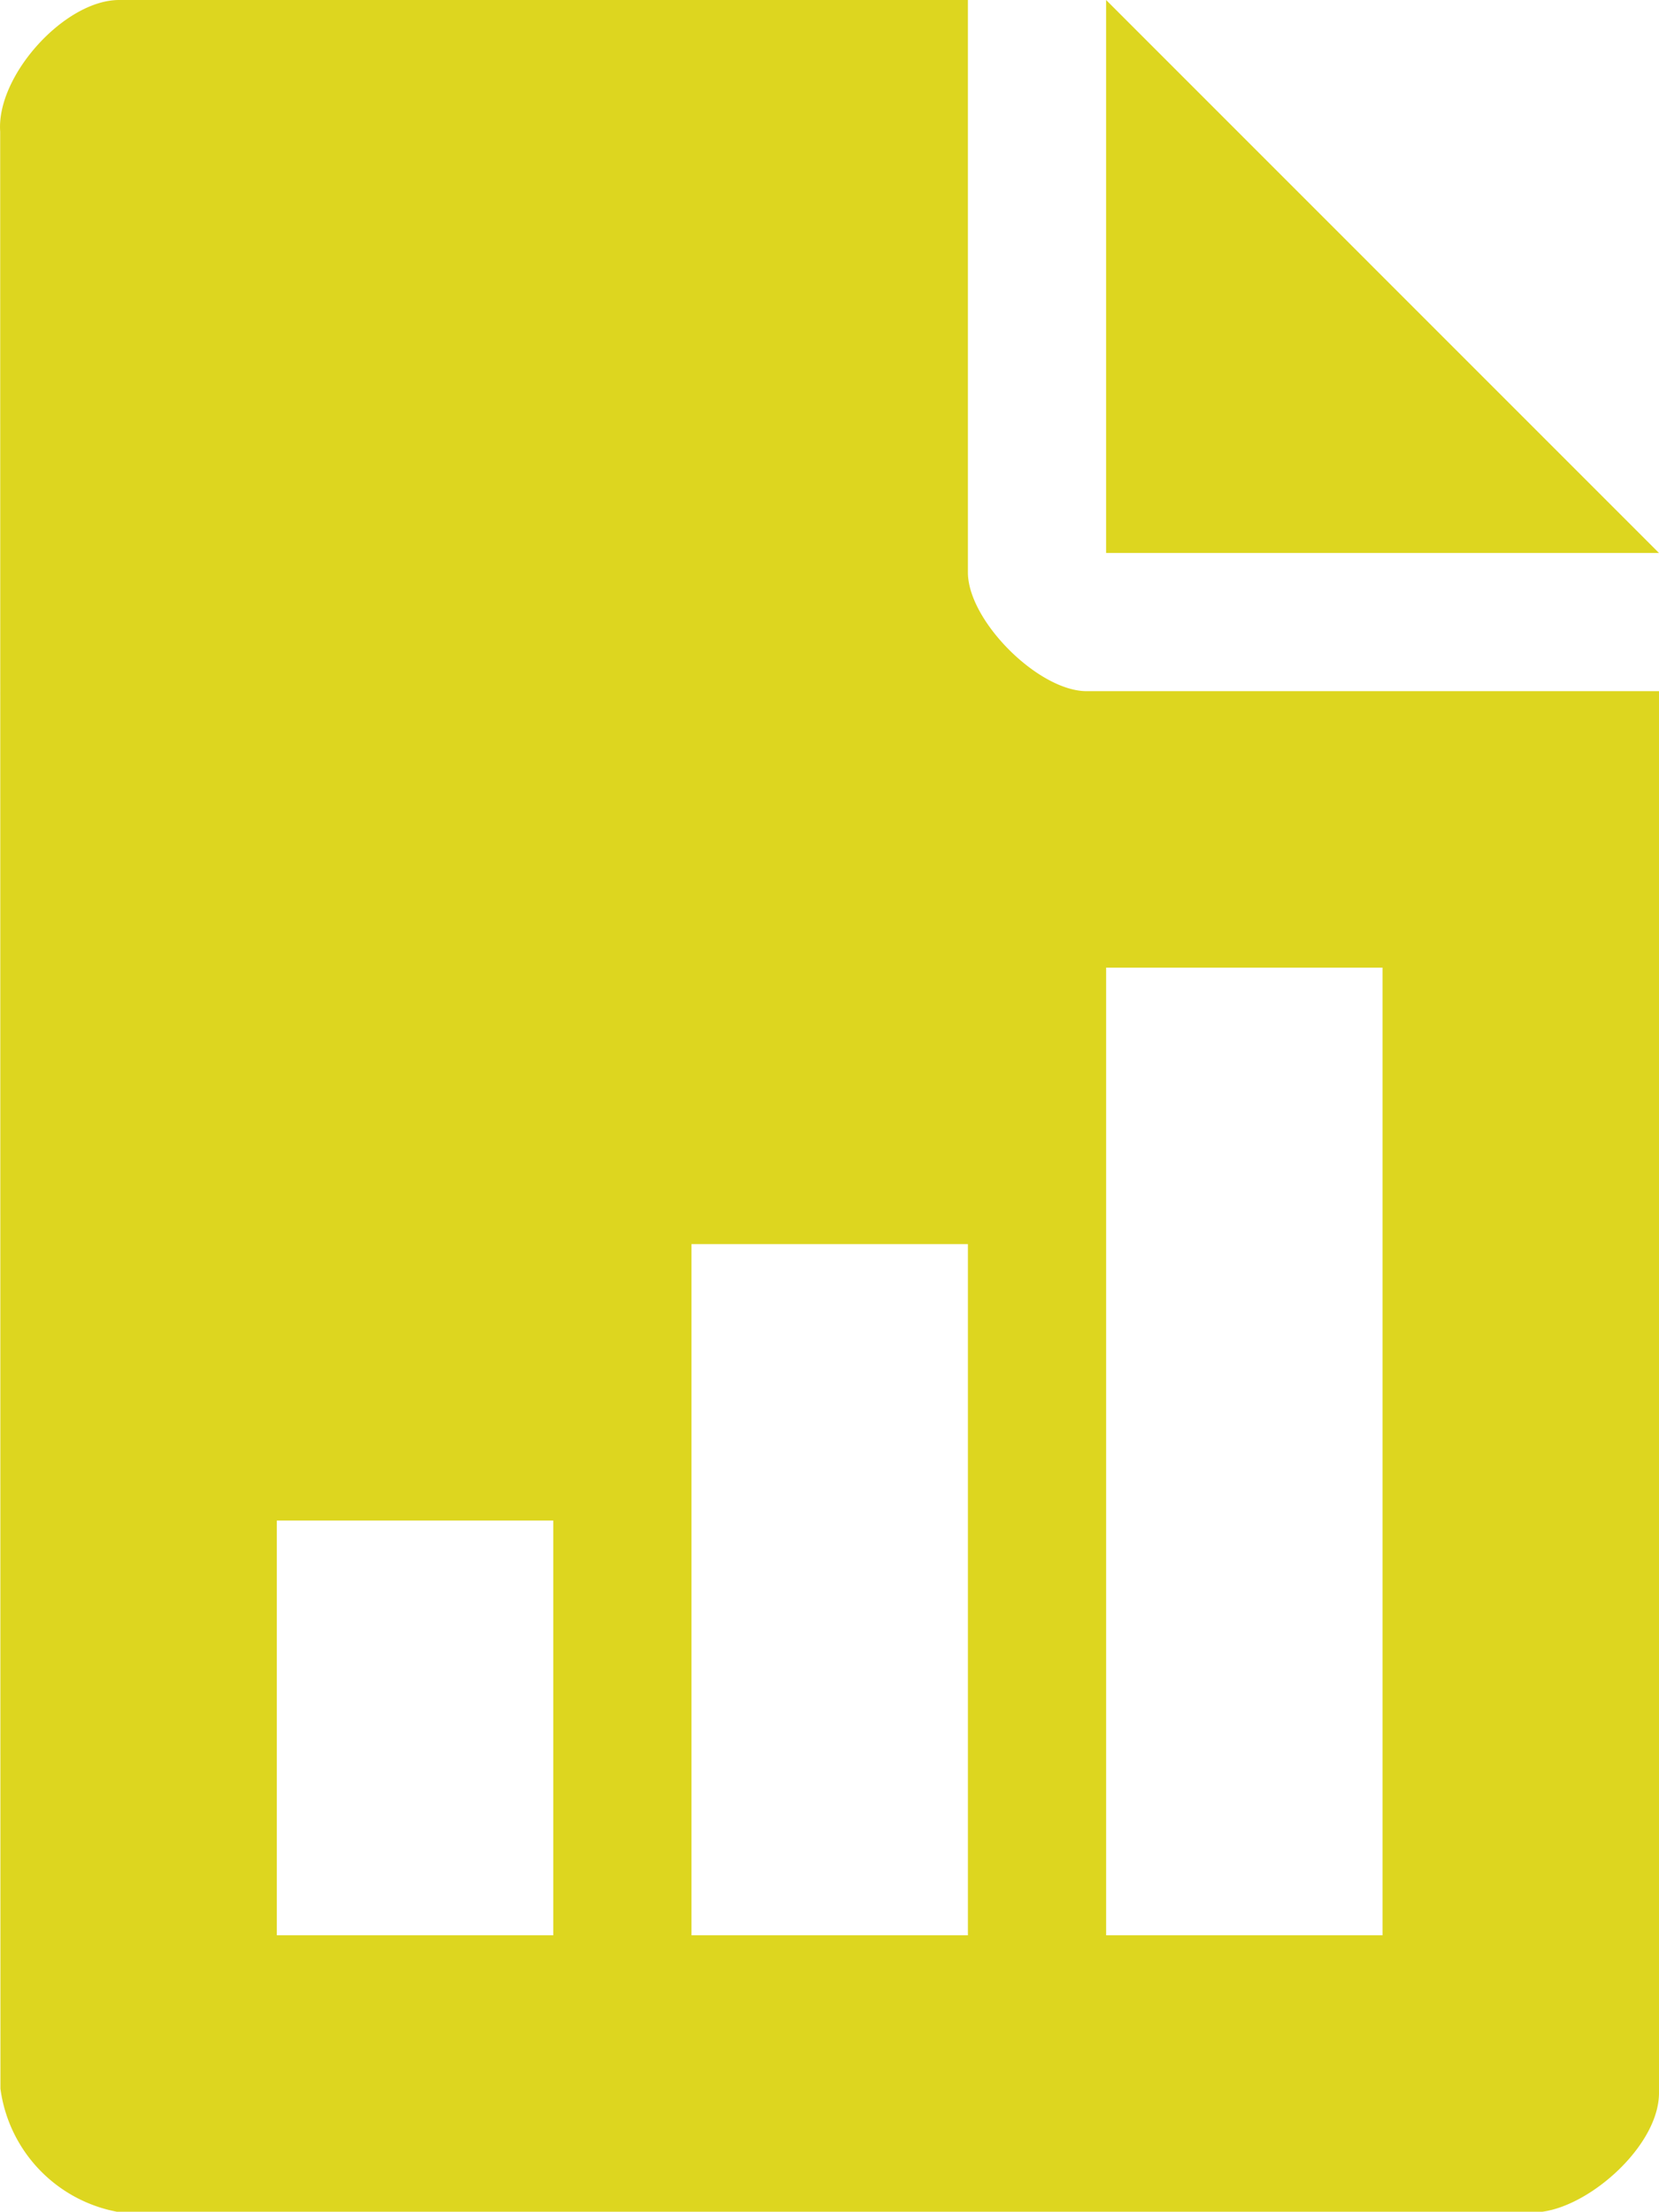
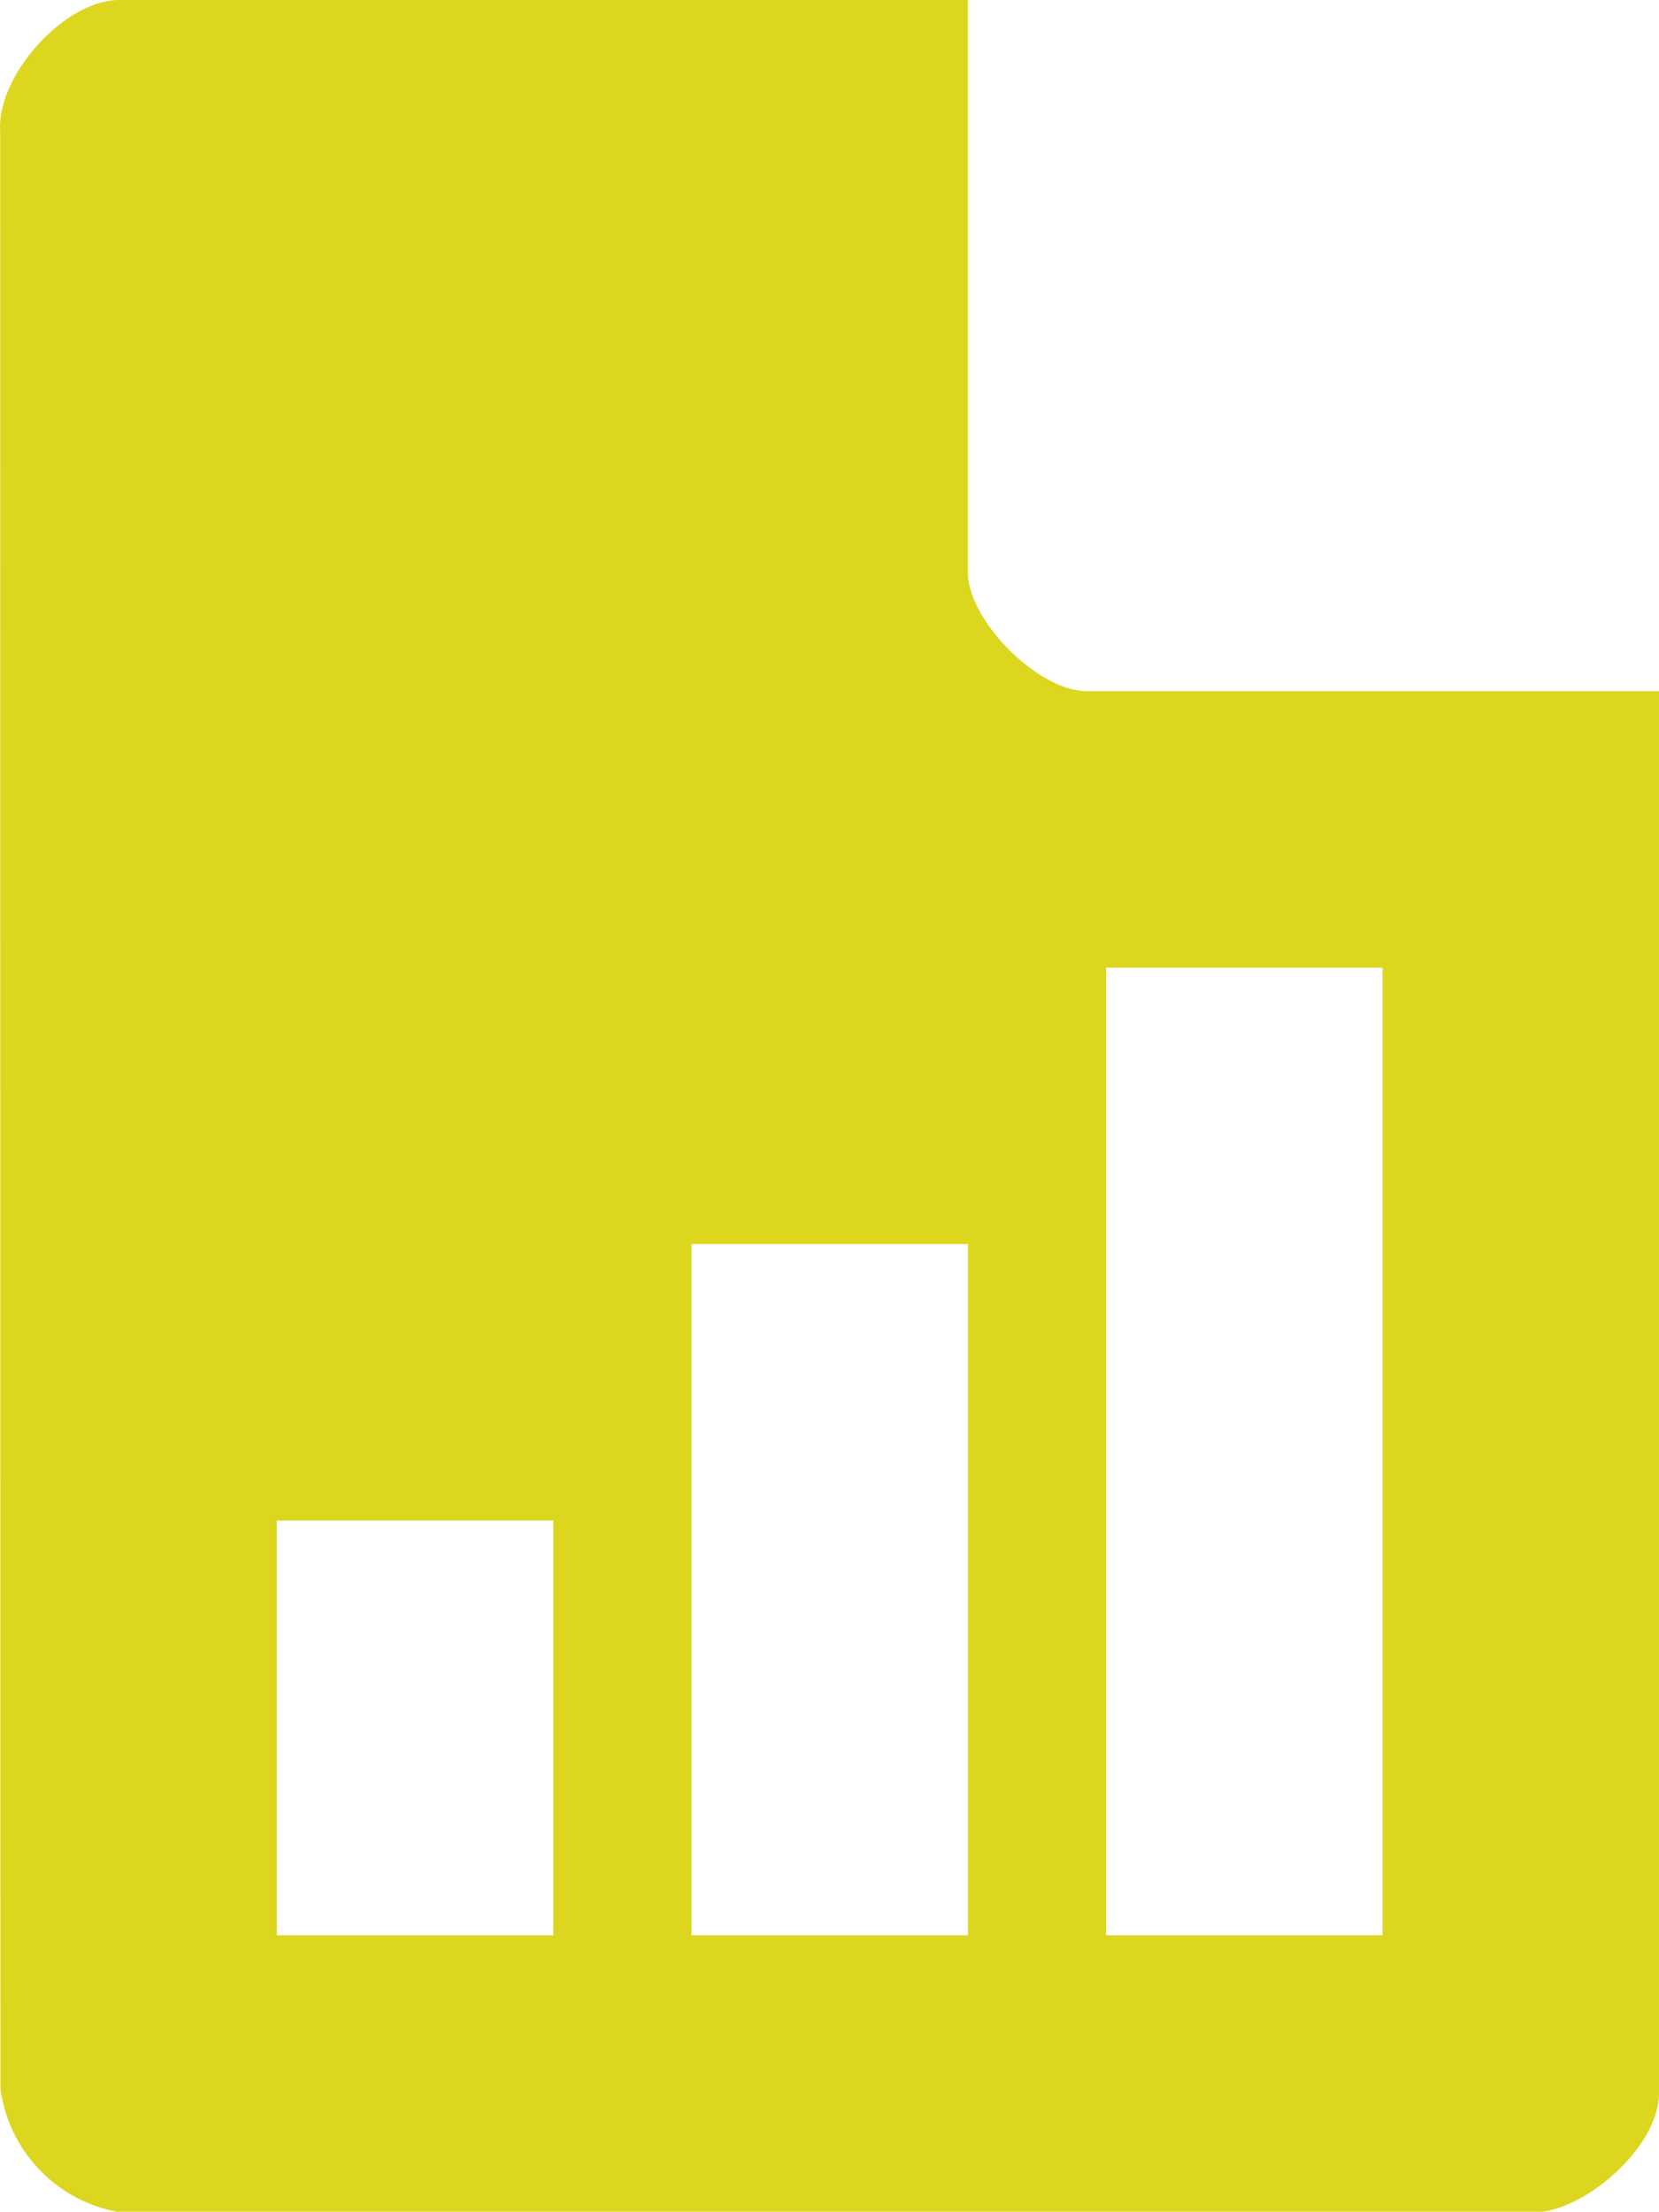
<svg xmlns="http://www.w3.org/2000/svg" width="54.574" height="72.75" viewBox="0 0 54.574 72.75">
  <defs>
    <clipPath id="clip-path">
      <rect id="Rechteck_221" data-name="Rechteck 221" width="54.574" height="72.75" fill="#ddd61f" />
    </clipPath>
  </defs>
  <g id="Icon-_1" data-name="Icon- 1" transform="translate(0 2)">
    <g id="Gruppe_128" data-name="Gruppe 128" transform="translate(0 -2)">
      <g id="Gruppe_127" data-name="Gruppe 127" clip-path="url(#clip-path)">
-         <path id="Pfad_692" data-name="Pfad 692" d="M3.848,72.75A4.761,4.761,0,0,1,.014,68.7L.006,4.328C-.124,2.487,2.13,0,3.919,0H31.84V18.827c0,1.589,2.319,3.907,3.907,3.907H54.574V68.842c0,1.7-2.209,3.688-3.836,3.907ZM45.48,31.828H36.387V63.656H45.48ZM31.84,40.922H22.746V63.656H31.84ZM18.2,50.015H9.106V63.656H18.2Z" transform="translate(0)" fill="#ddd61f" />
-         <path id="Pfad_693" data-name="Pfad 693" d="M273.769,18.188H255.582V0Z" transform="translate(-219.196 0)" fill="#ddd61f" />
+         <path id="Pfad_692" data-name="Pfad 692" d="M3.848,72.75A4.761,4.761,0,0,1,.014,68.7L.006,4.328C-.124,2.487,2.13,0,3.919,0H31.84V18.827c0,1.589,2.319,3.907,3.907,3.907H54.574V68.842c0,1.7-2.209,3.688-3.836,3.907ZM45.48,31.828H36.387V63.656H45.48ZM31.84,40.922H22.746V63.656H31.84M18.2,50.015H9.106V63.656H18.2Z" transform="translate(0)" fill="#ddd61f" />
      </g>
    </g>
  </g>
</svg>